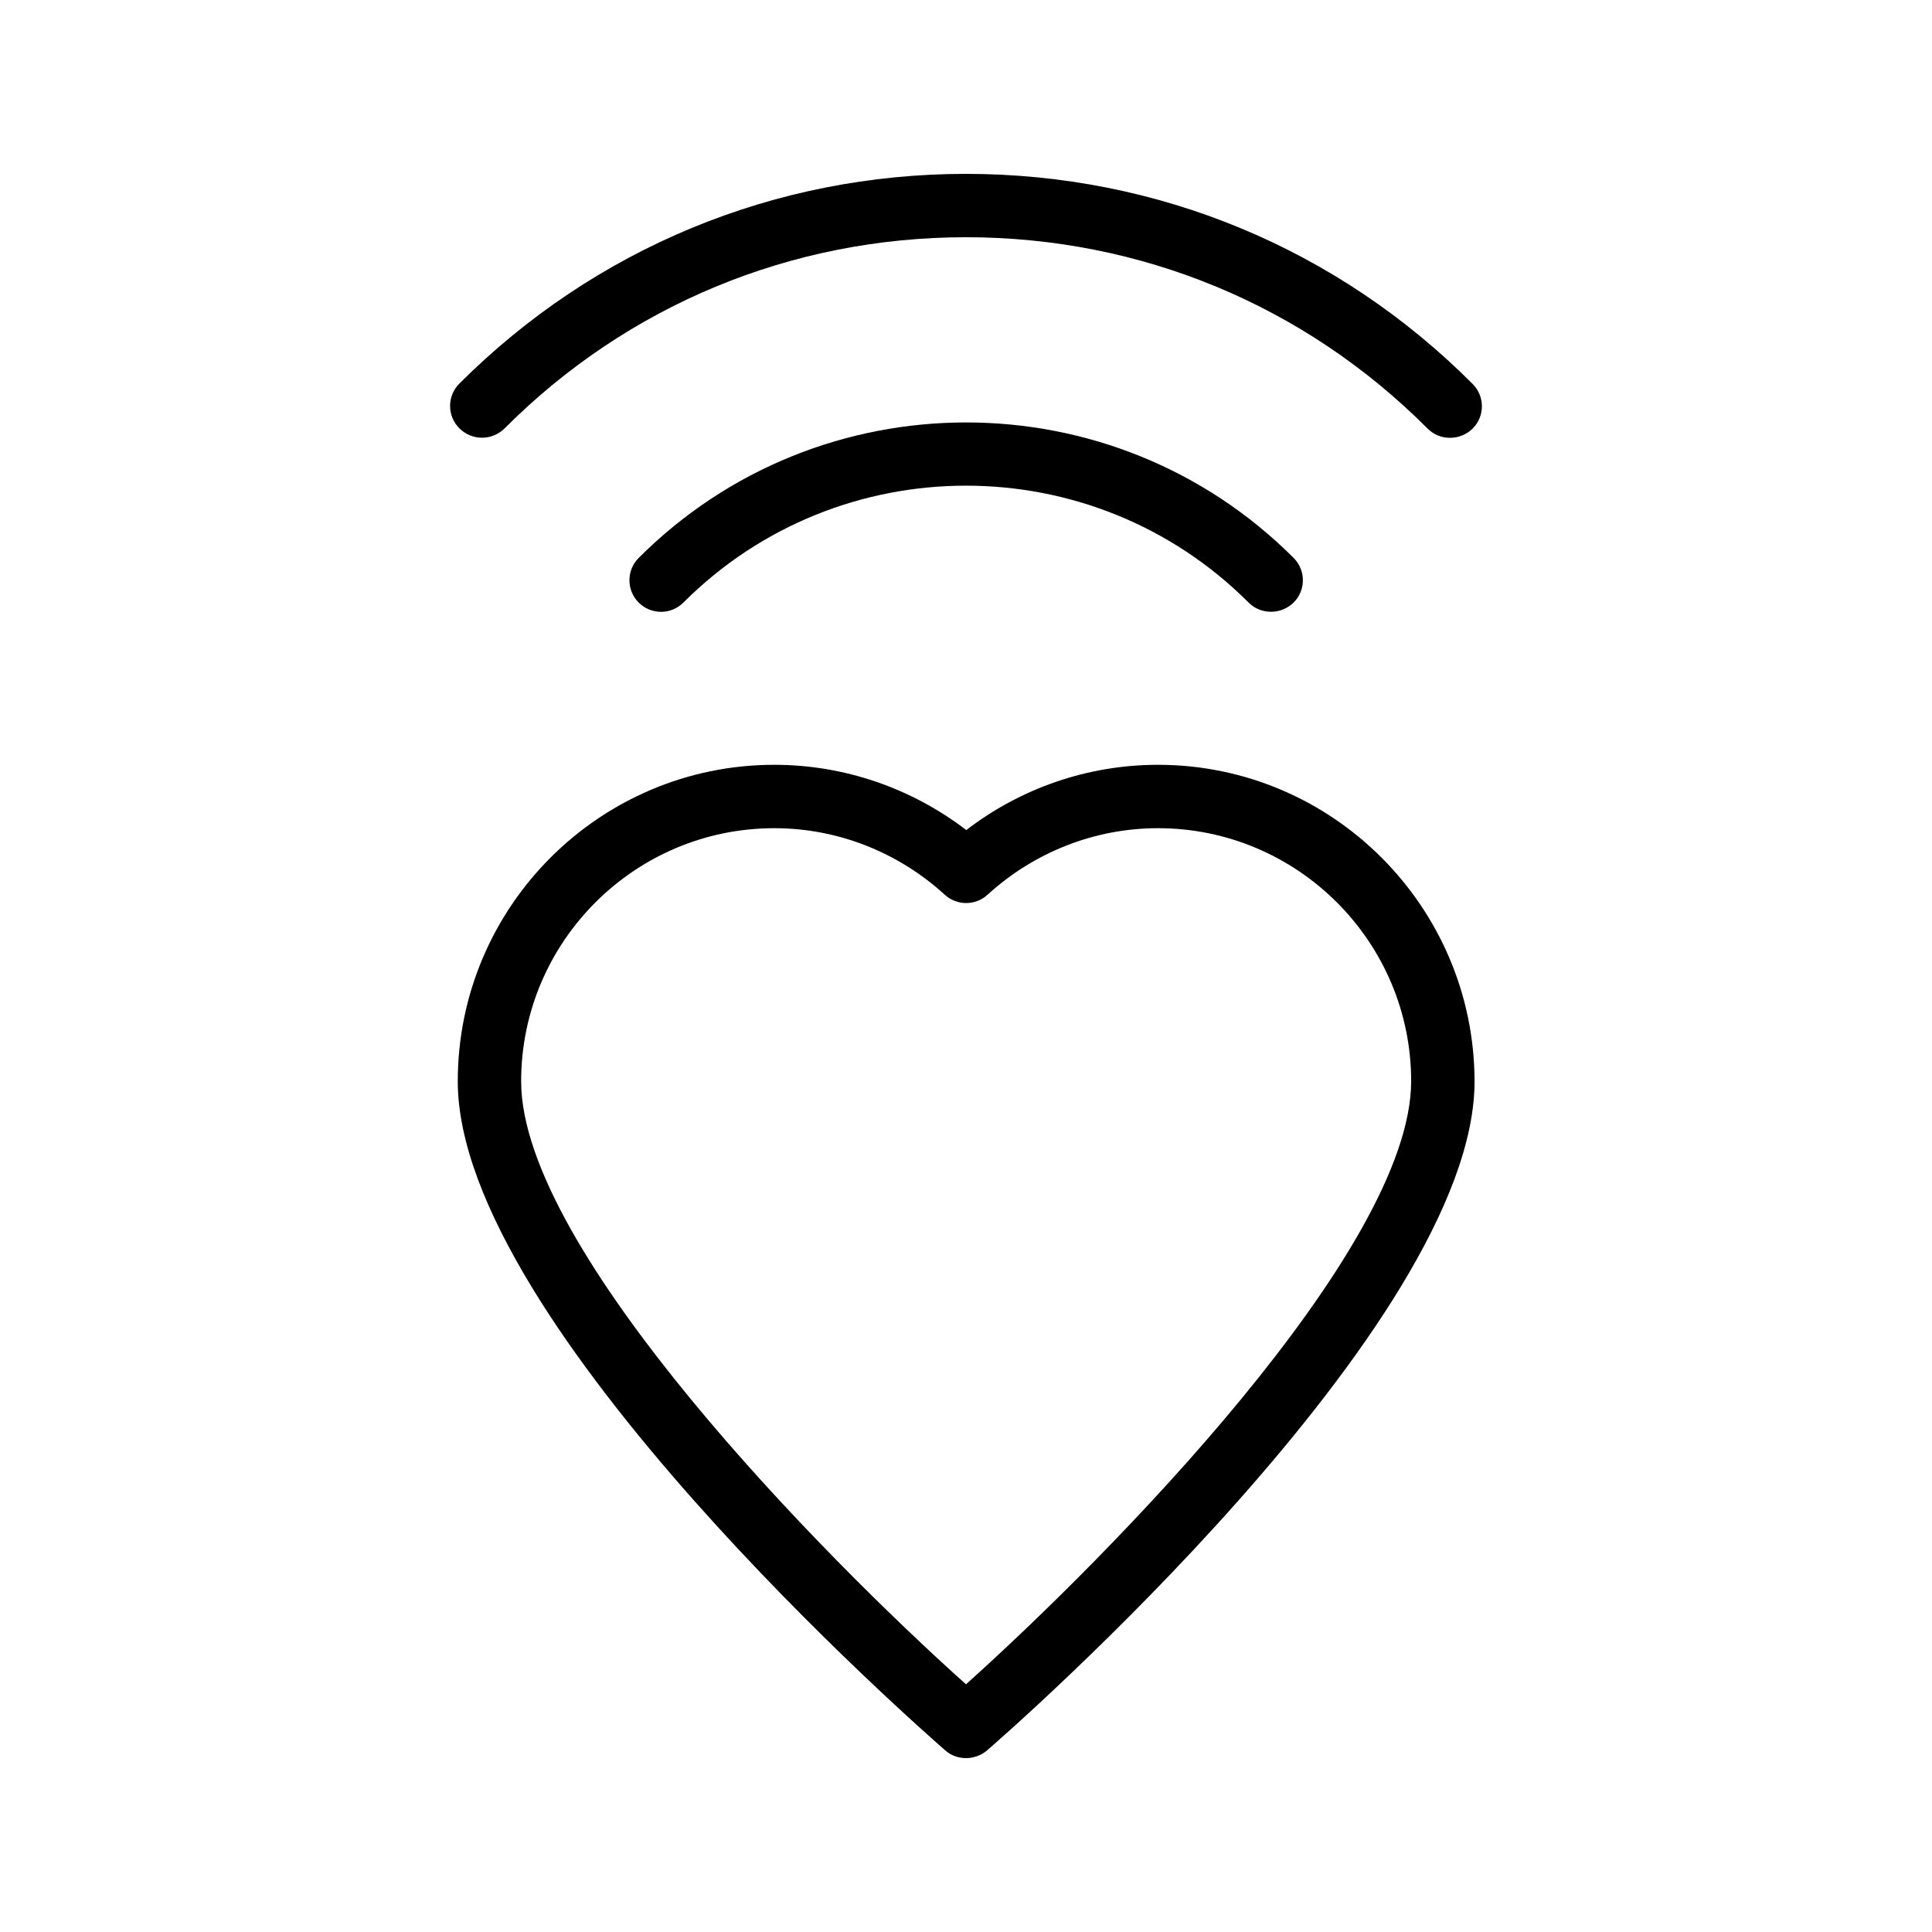
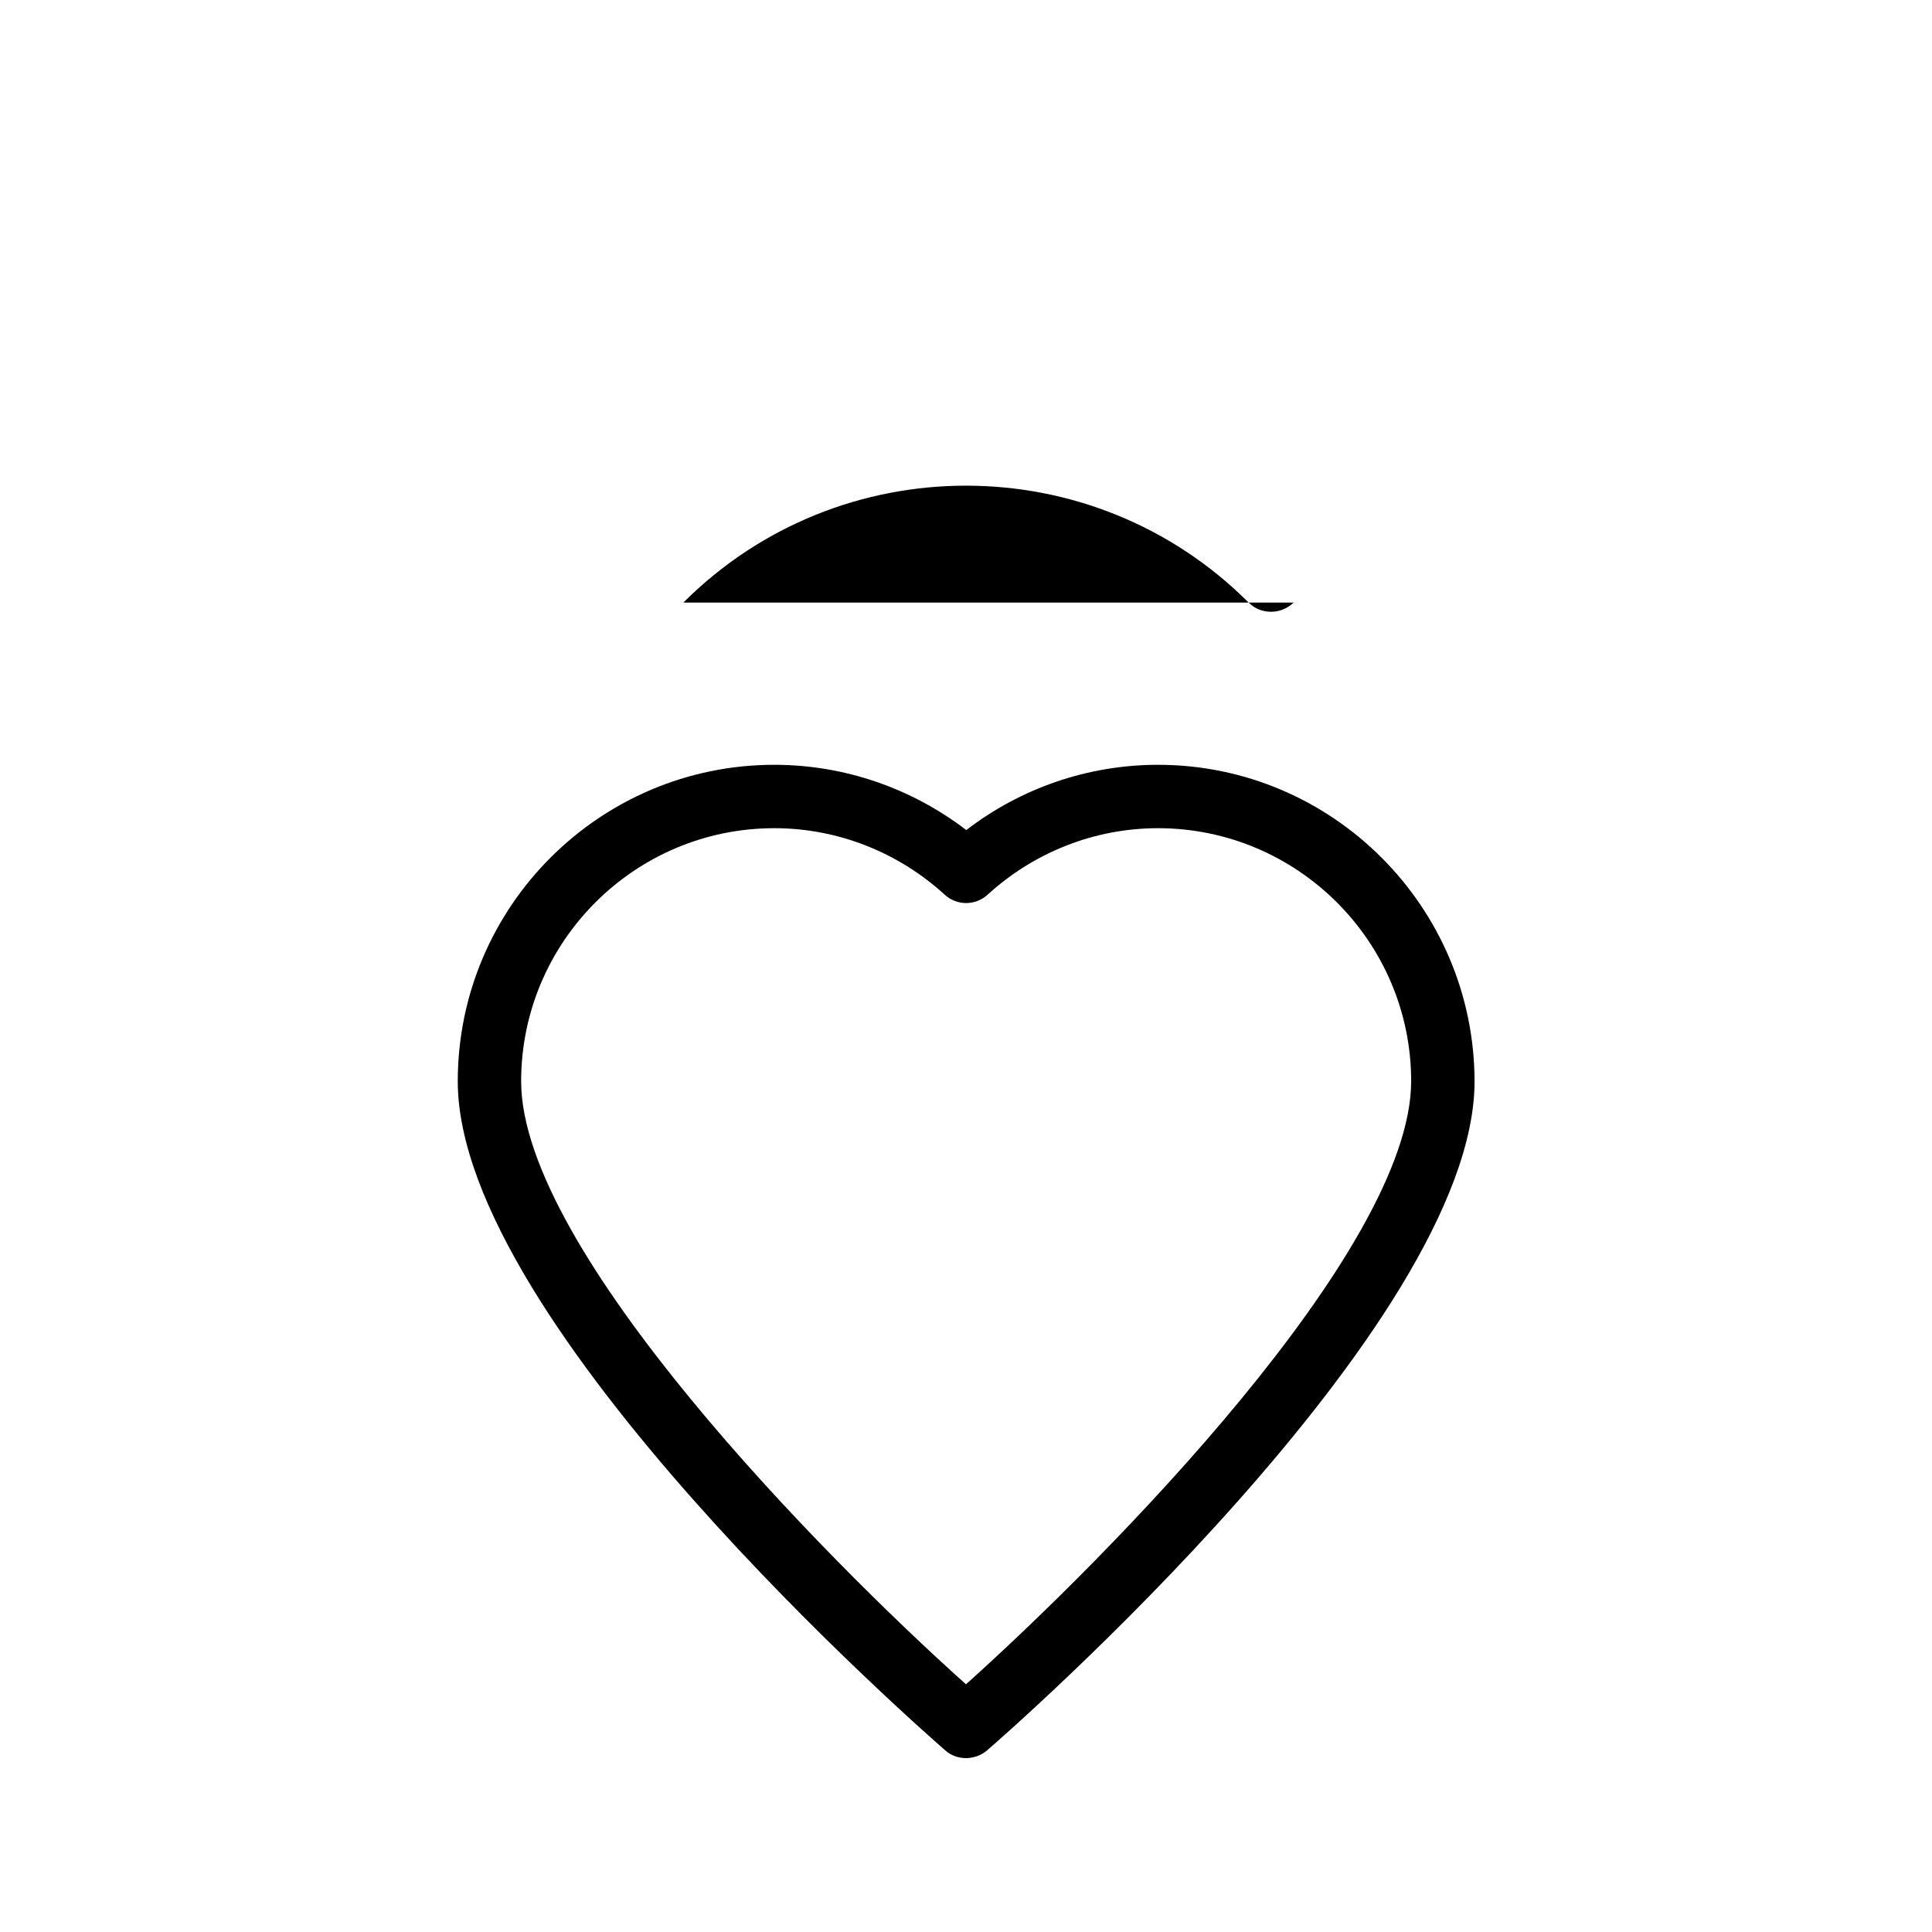
<svg xmlns="http://www.w3.org/2000/svg" fill="#000000" width="800px" height="800px" version="1.1" viewBox="144 144 512 512">
  <g>
-     <path d="m277.66 257.59c32.664-32.75 76.074-50.719 122.34-50.719 46.266 0 89.68 17.969 122.34 50.719 1.68 1.68 3.777 2.434 5.961 2.434 2.184 0 4.281-0.84 5.961-2.434 3.273-3.273 3.273-8.566 0-11.84-35.852-35.941-83.547-55.672-134.26-55.672-50.719 0-98.41 19.734-134.27 55.586-3.273 3.273-3.273 8.566 0 11.84 3.273 3.273 8.562 3.359 11.922 0.086z" />
-     <path d="m325.1 303.69c41.312-41.312 108.49-41.312 149.8 0 1.68 1.68 3.777 2.434 5.961 2.434s4.281-0.84 5.961-2.434c3.273-3.273 3.273-8.566 0-11.84-47.863-47.863-125.7-47.863-173.56 0-3.273 3.273-3.273 8.566 0 11.84 3.277 3.273 8.566 3.273 11.84 0z" />
+     <path d="m325.1 303.69c41.312-41.312 108.49-41.312 149.8 0 1.68 1.68 3.777 2.434 5.961 2.434s4.281-0.84 5.961-2.434z" />
    <path d="m450.88 346.68c-18.473 0-36.273 6.129-50.801 17.297-14.609-11.168-32.41-17.297-50.883-17.297-46.266 0-83.883 37.617-83.883 83.883 0 64.488 123.94 172.72 129.23 177.34 1.508 1.344 3.523 2.016 5.457 2.016 1.93 0 3.945-0.672 5.543-2.016 5.289-4.535 129.23-112.85 129.23-177.34-0.086-46.266-37.703-83.883-83.887-83.883zm-50.883 243.68c-37.449-33.504-117.89-114.95-117.89-159.79 0-36.945 30.062-67.09 67.09-67.09 16.711 0 32.746 6.297 45.176 17.633 3.191 2.938 8.145 2.938 11.336 0 12.426-11.336 28.465-17.633 45.176-17.633 36.945 0 67.09 30.062 67.09 67.09-0.086 44.84-80.527 126.2-117.98 159.79z" />
  </g>
</svg>